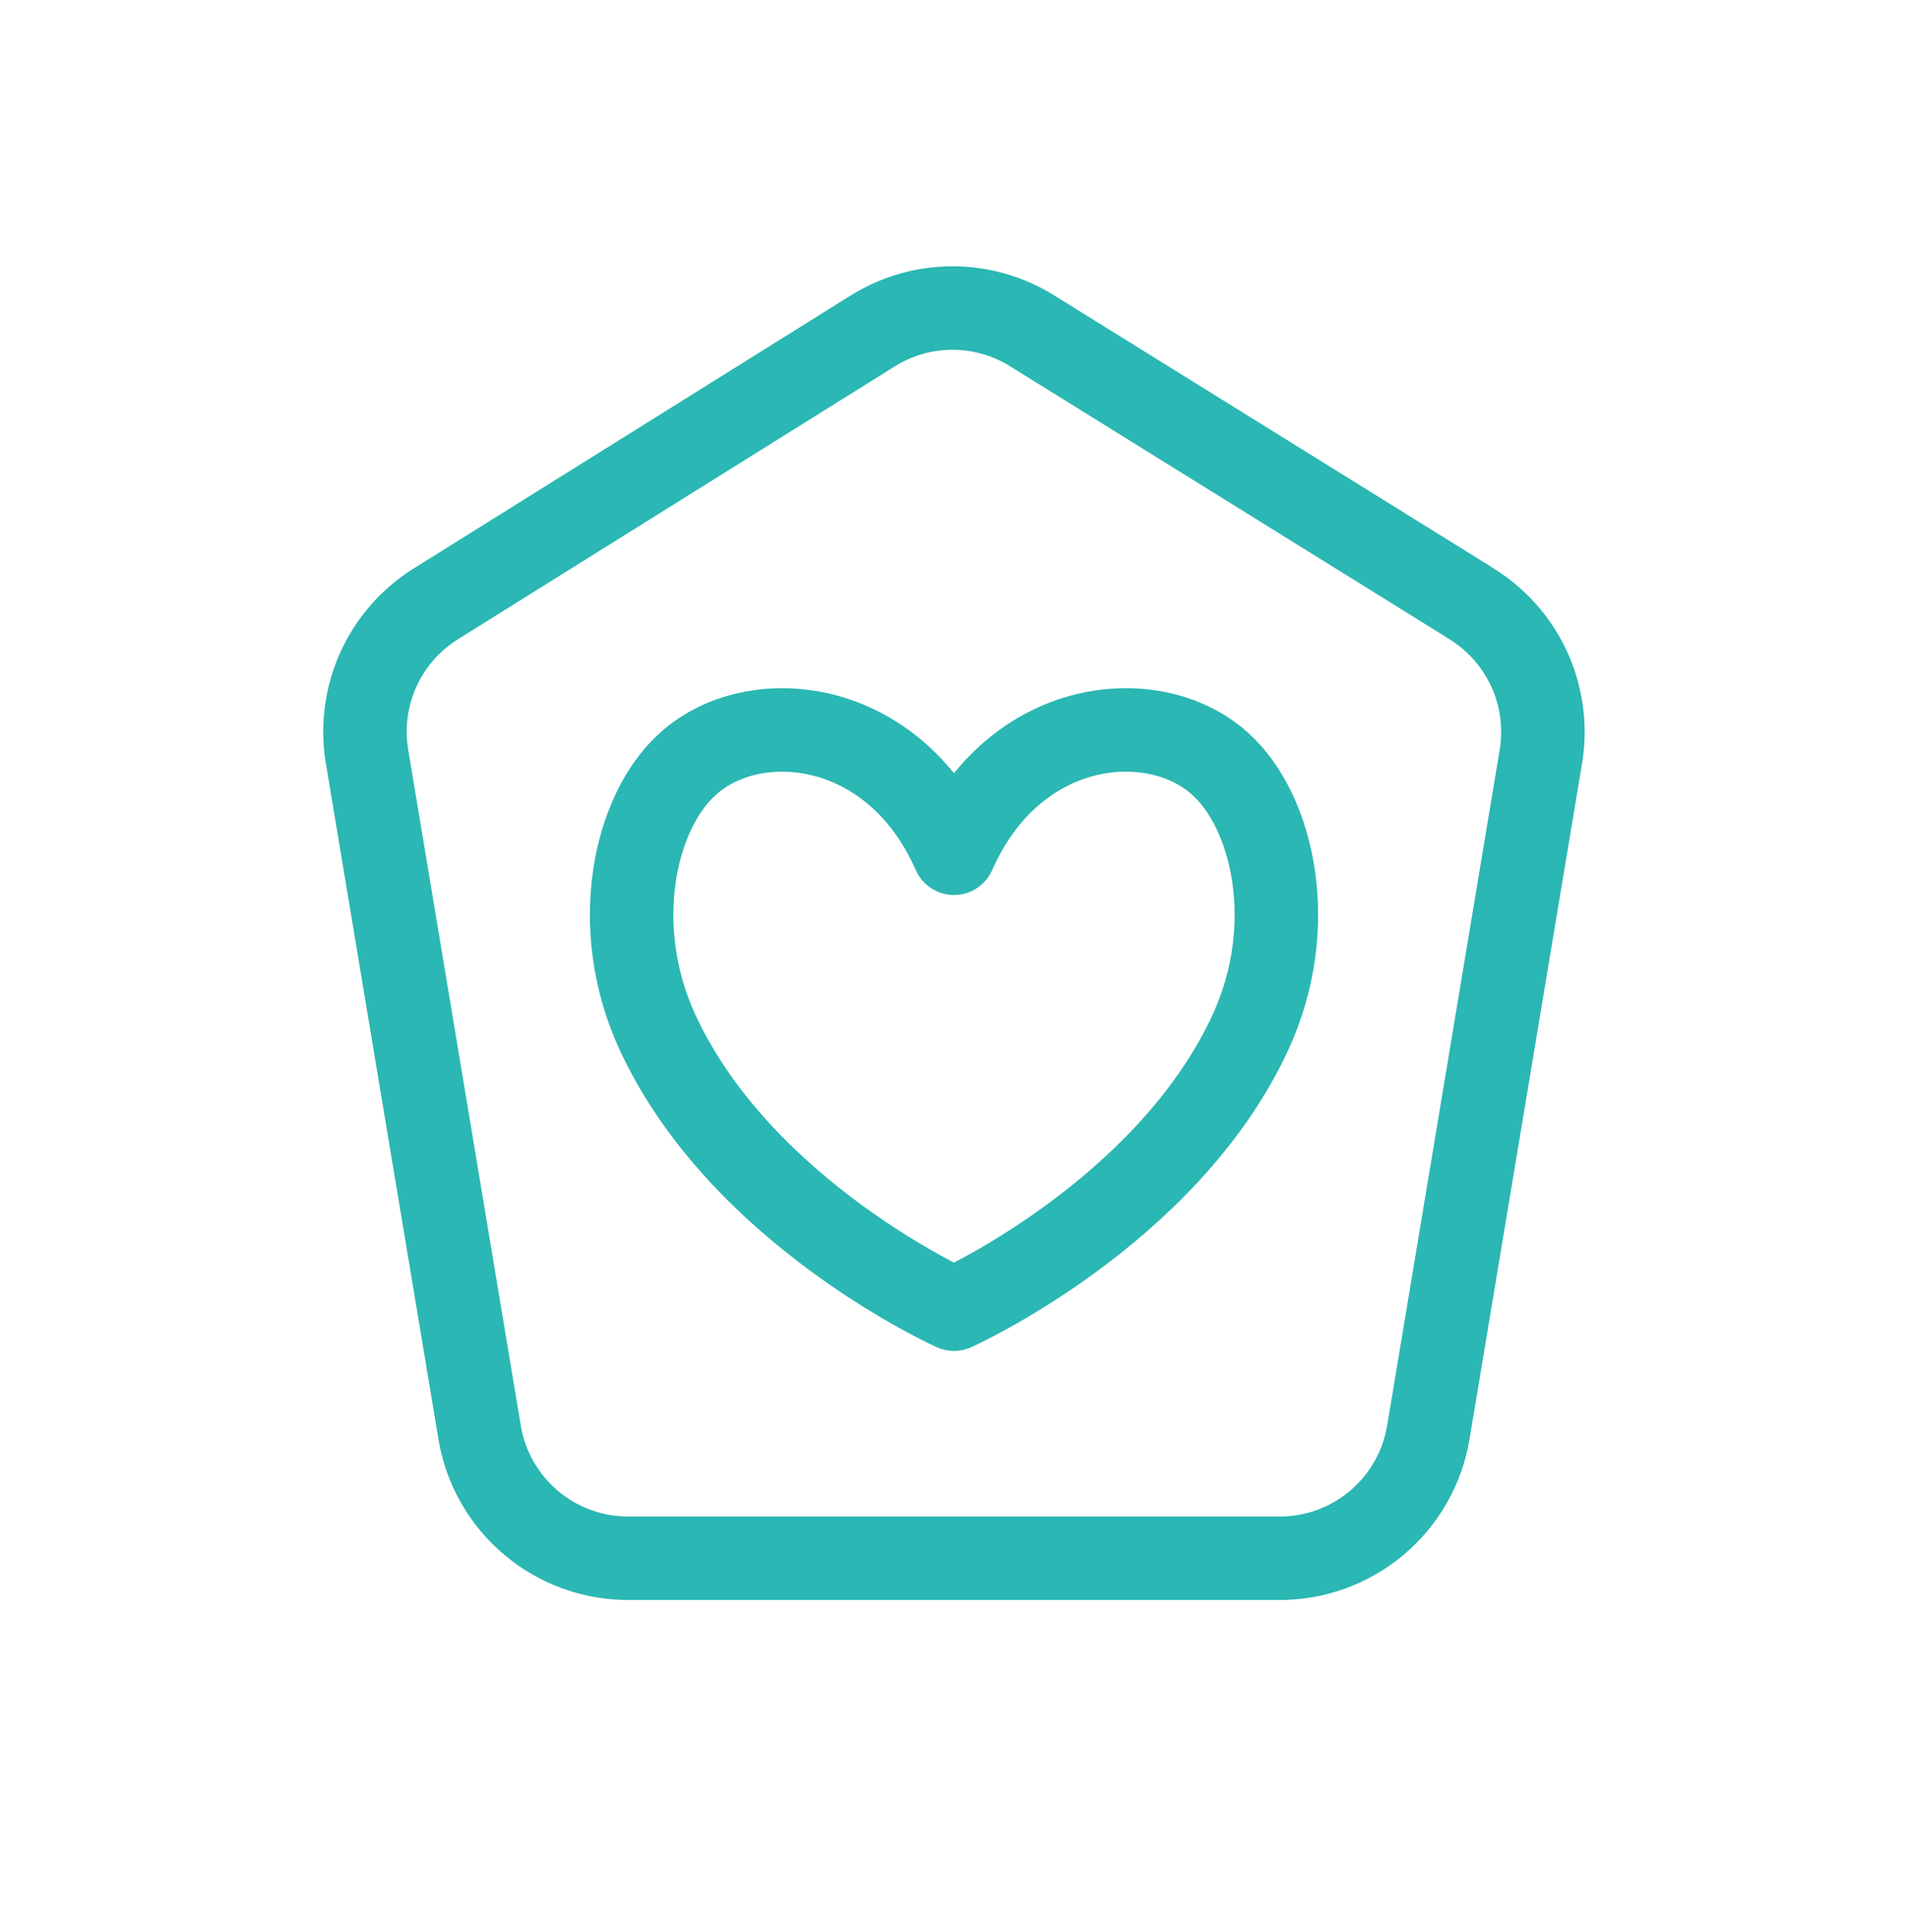
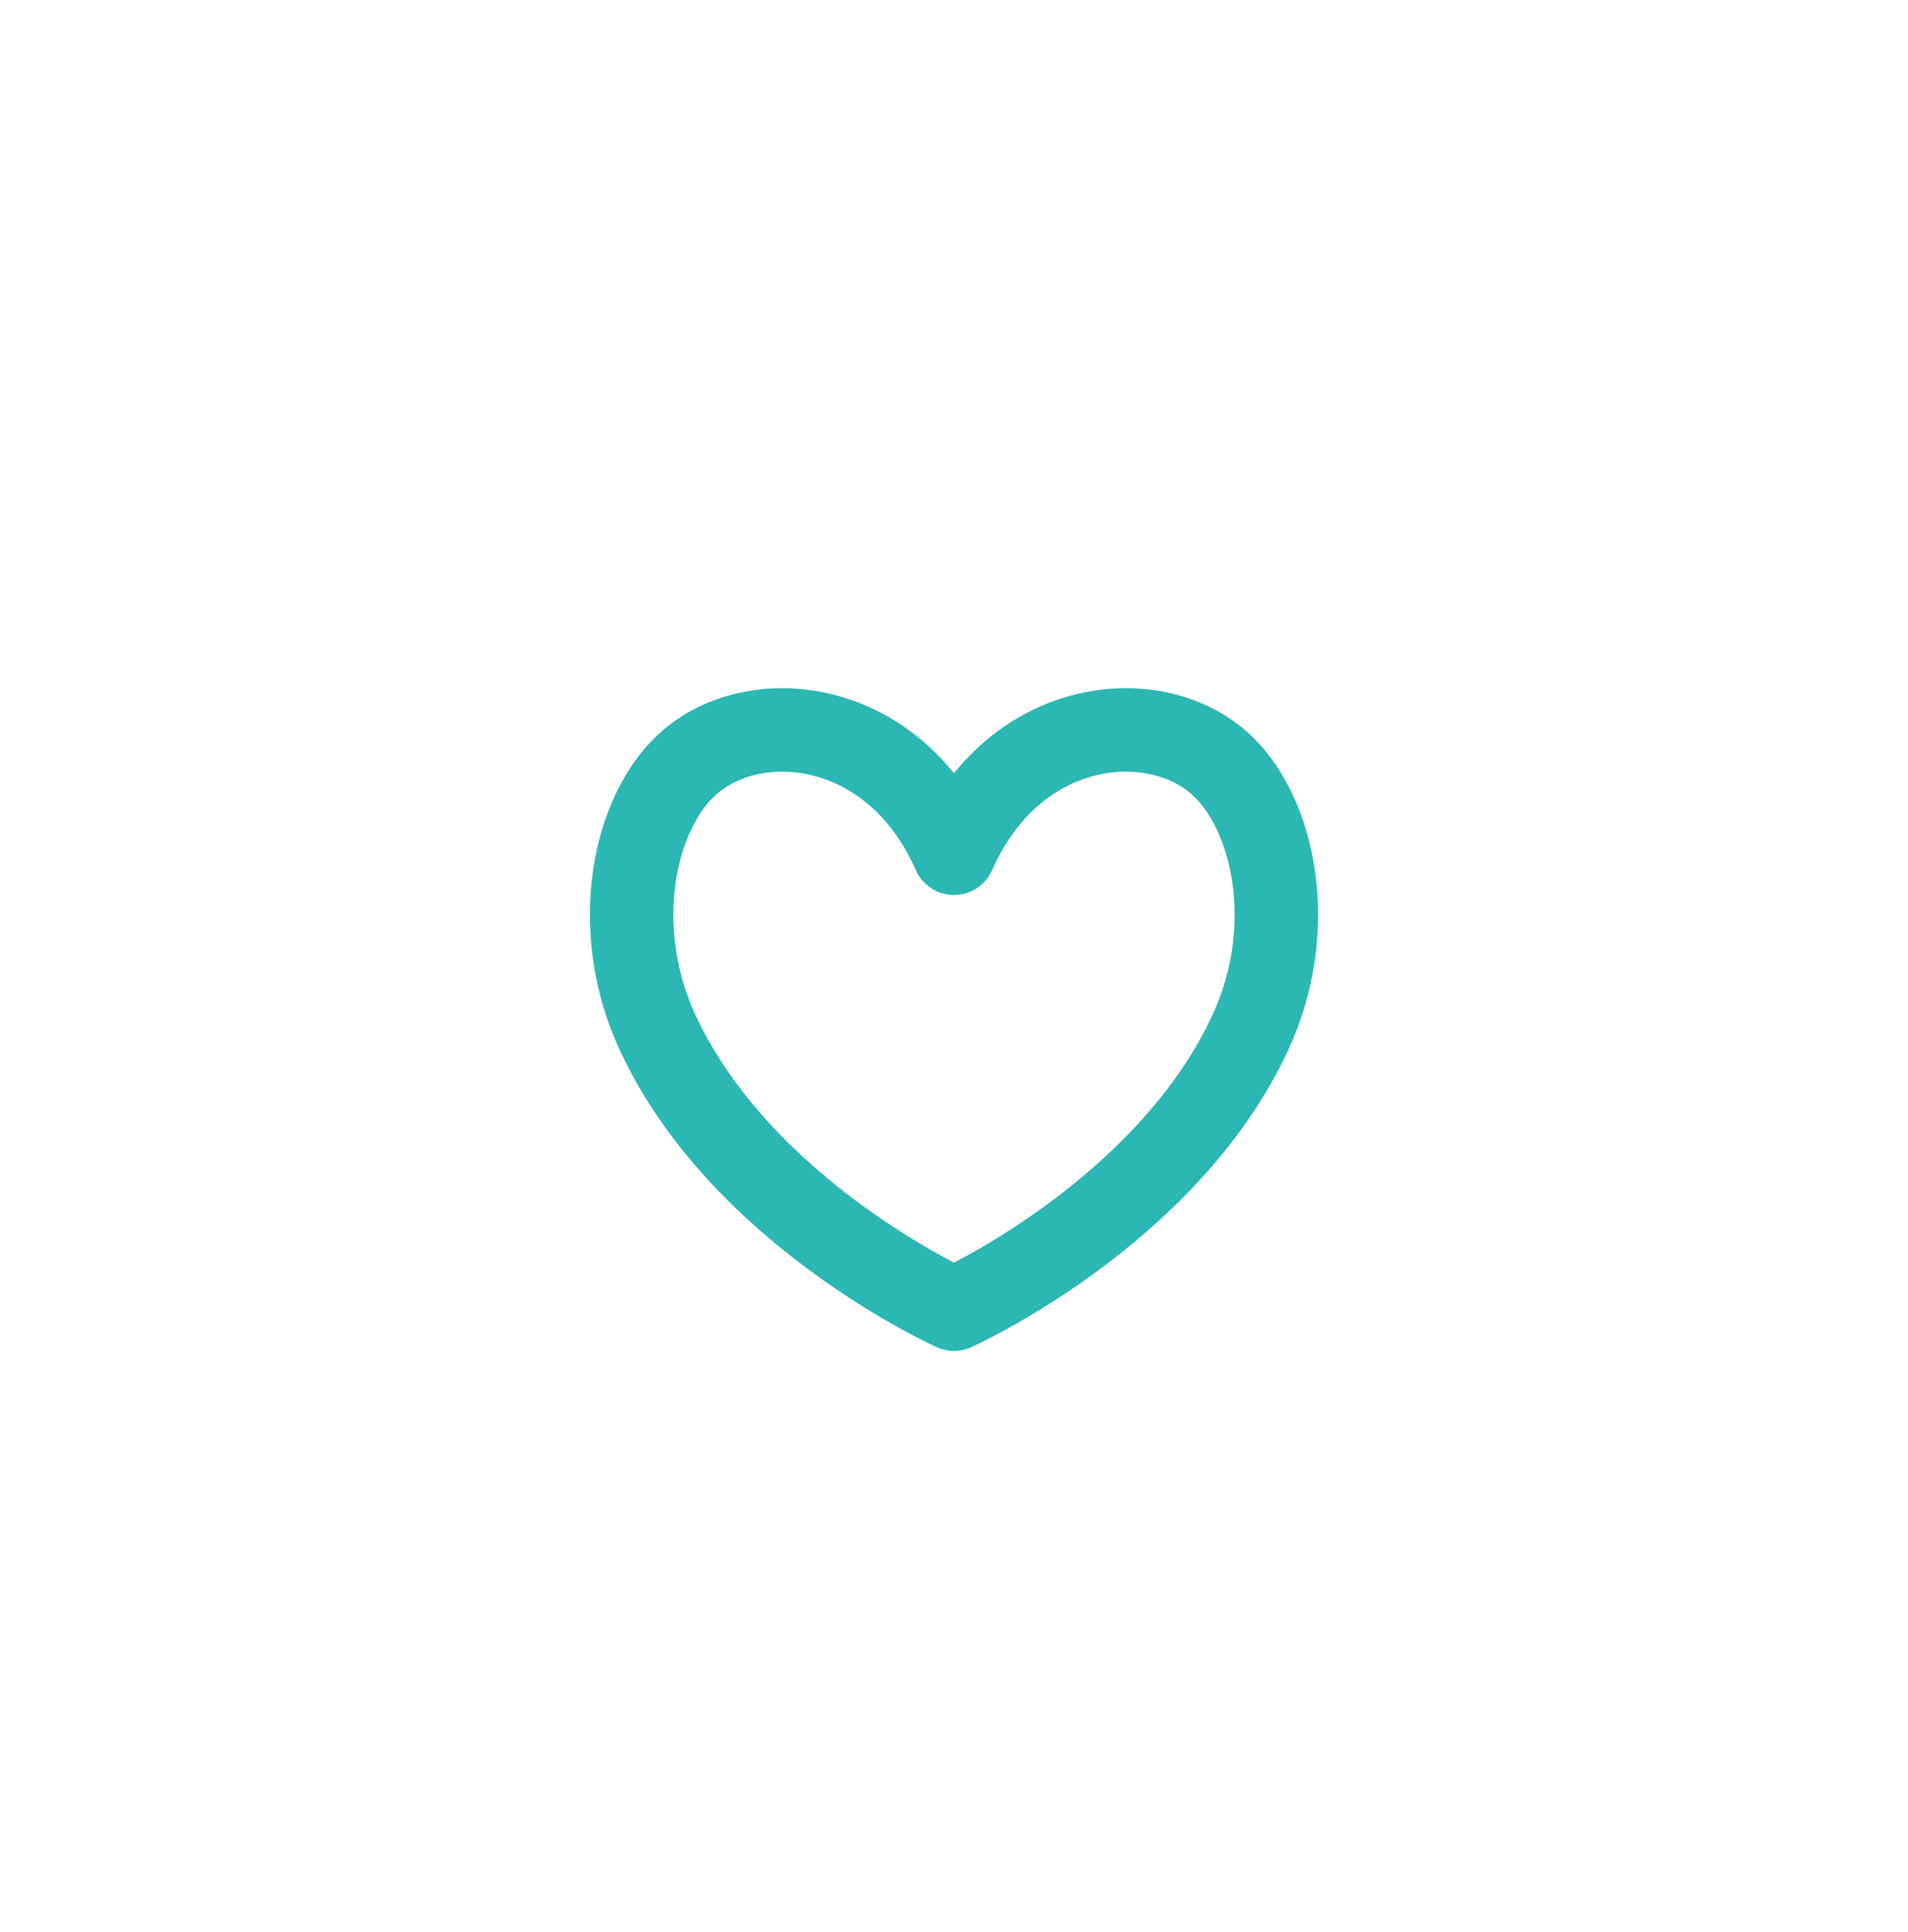
<svg xmlns="http://www.w3.org/2000/svg" width="80" height="81" viewBox="0 0 80 81" fill="none">
  <mask id="mask0_5197_51673" style="mask-type:alpha" maskUnits="userSpaceOnUse" x="0" y="0" width="80" height="81">
-     <rect y="0.119" width="80" height="80" fill="#D9D9D9" />
-   </mask>
+     </mask>
  <g mask="url(#mask0_5197_51673)"> </g>
-   <path d="M61.627 25.264L43.284 13.874C42.28 13.247 41.121 12.914 39.938 12.914C38.754 12.914 37.595 13.247 36.592 13.874L18.251 25.329C17.208 25.986 16.38 26.934 15.869 28.057C15.359 29.179 15.188 30.426 15.378 31.645L20.11 60.054C20.359 61.542 21.133 62.892 22.291 63.858C23.448 64.825 24.914 65.345 26.423 65.324H53.572C55.08 65.345 56.547 64.825 57.705 63.858C58.863 62.892 59.638 61.542 59.887 60.054L64.619 31.645C64.81 30.404 64.627 29.134 64.093 27.998C63.559 26.862 62.698 25.911 61.621 25.267" stroke="#2BB7B3" stroke-width="3.5" stroke-linecap="round" stroke-linejoin="round" />
  <path d="M39.999 35.769C37.467 30.035 31.576 29.527 28.836 32.029C26.601 34.032 25.527 38.843 27.567 43.272C31.086 50.885 39.999 54.883 39.999 54.883C39.999 54.883 48.913 50.885 52.432 43.272C54.472 38.843 53.398 34.035 51.166 32.026C48.423 29.527 42.532 30.035 39.999 35.769Z" stroke="#2BB7B3" stroke-width="3.5" stroke-linecap="round" stroke-linejoin="round" />
</svg>